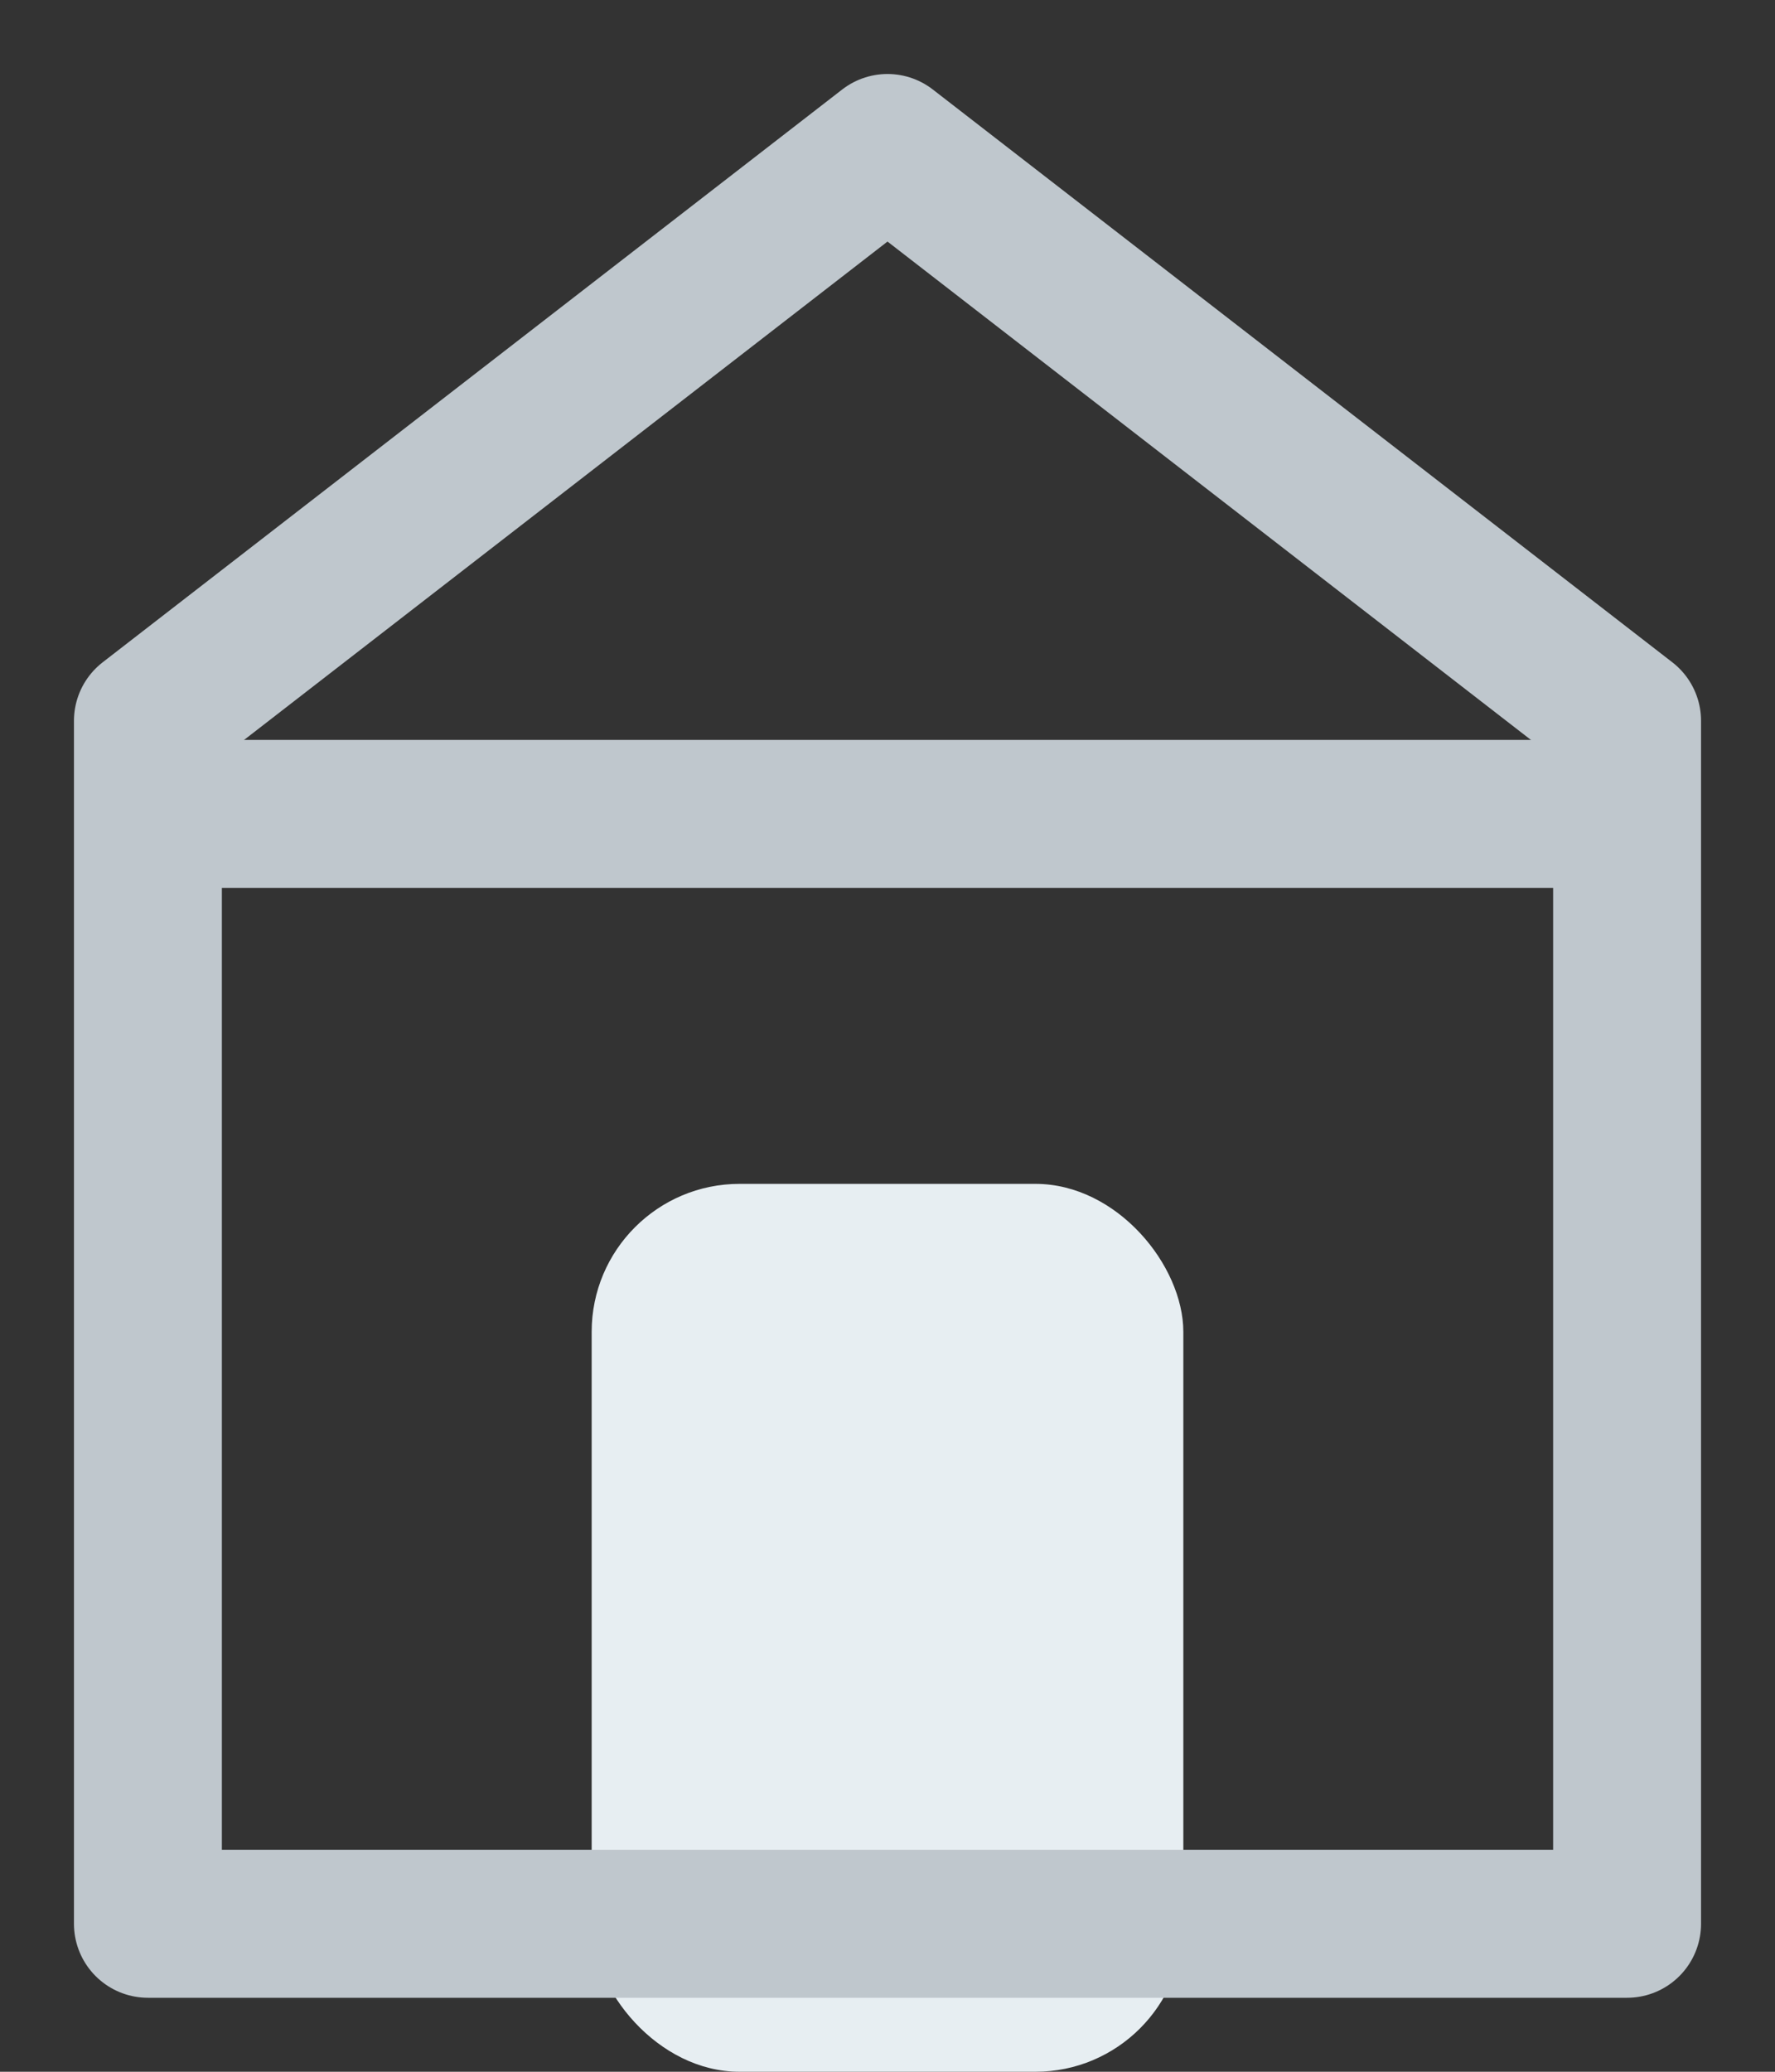
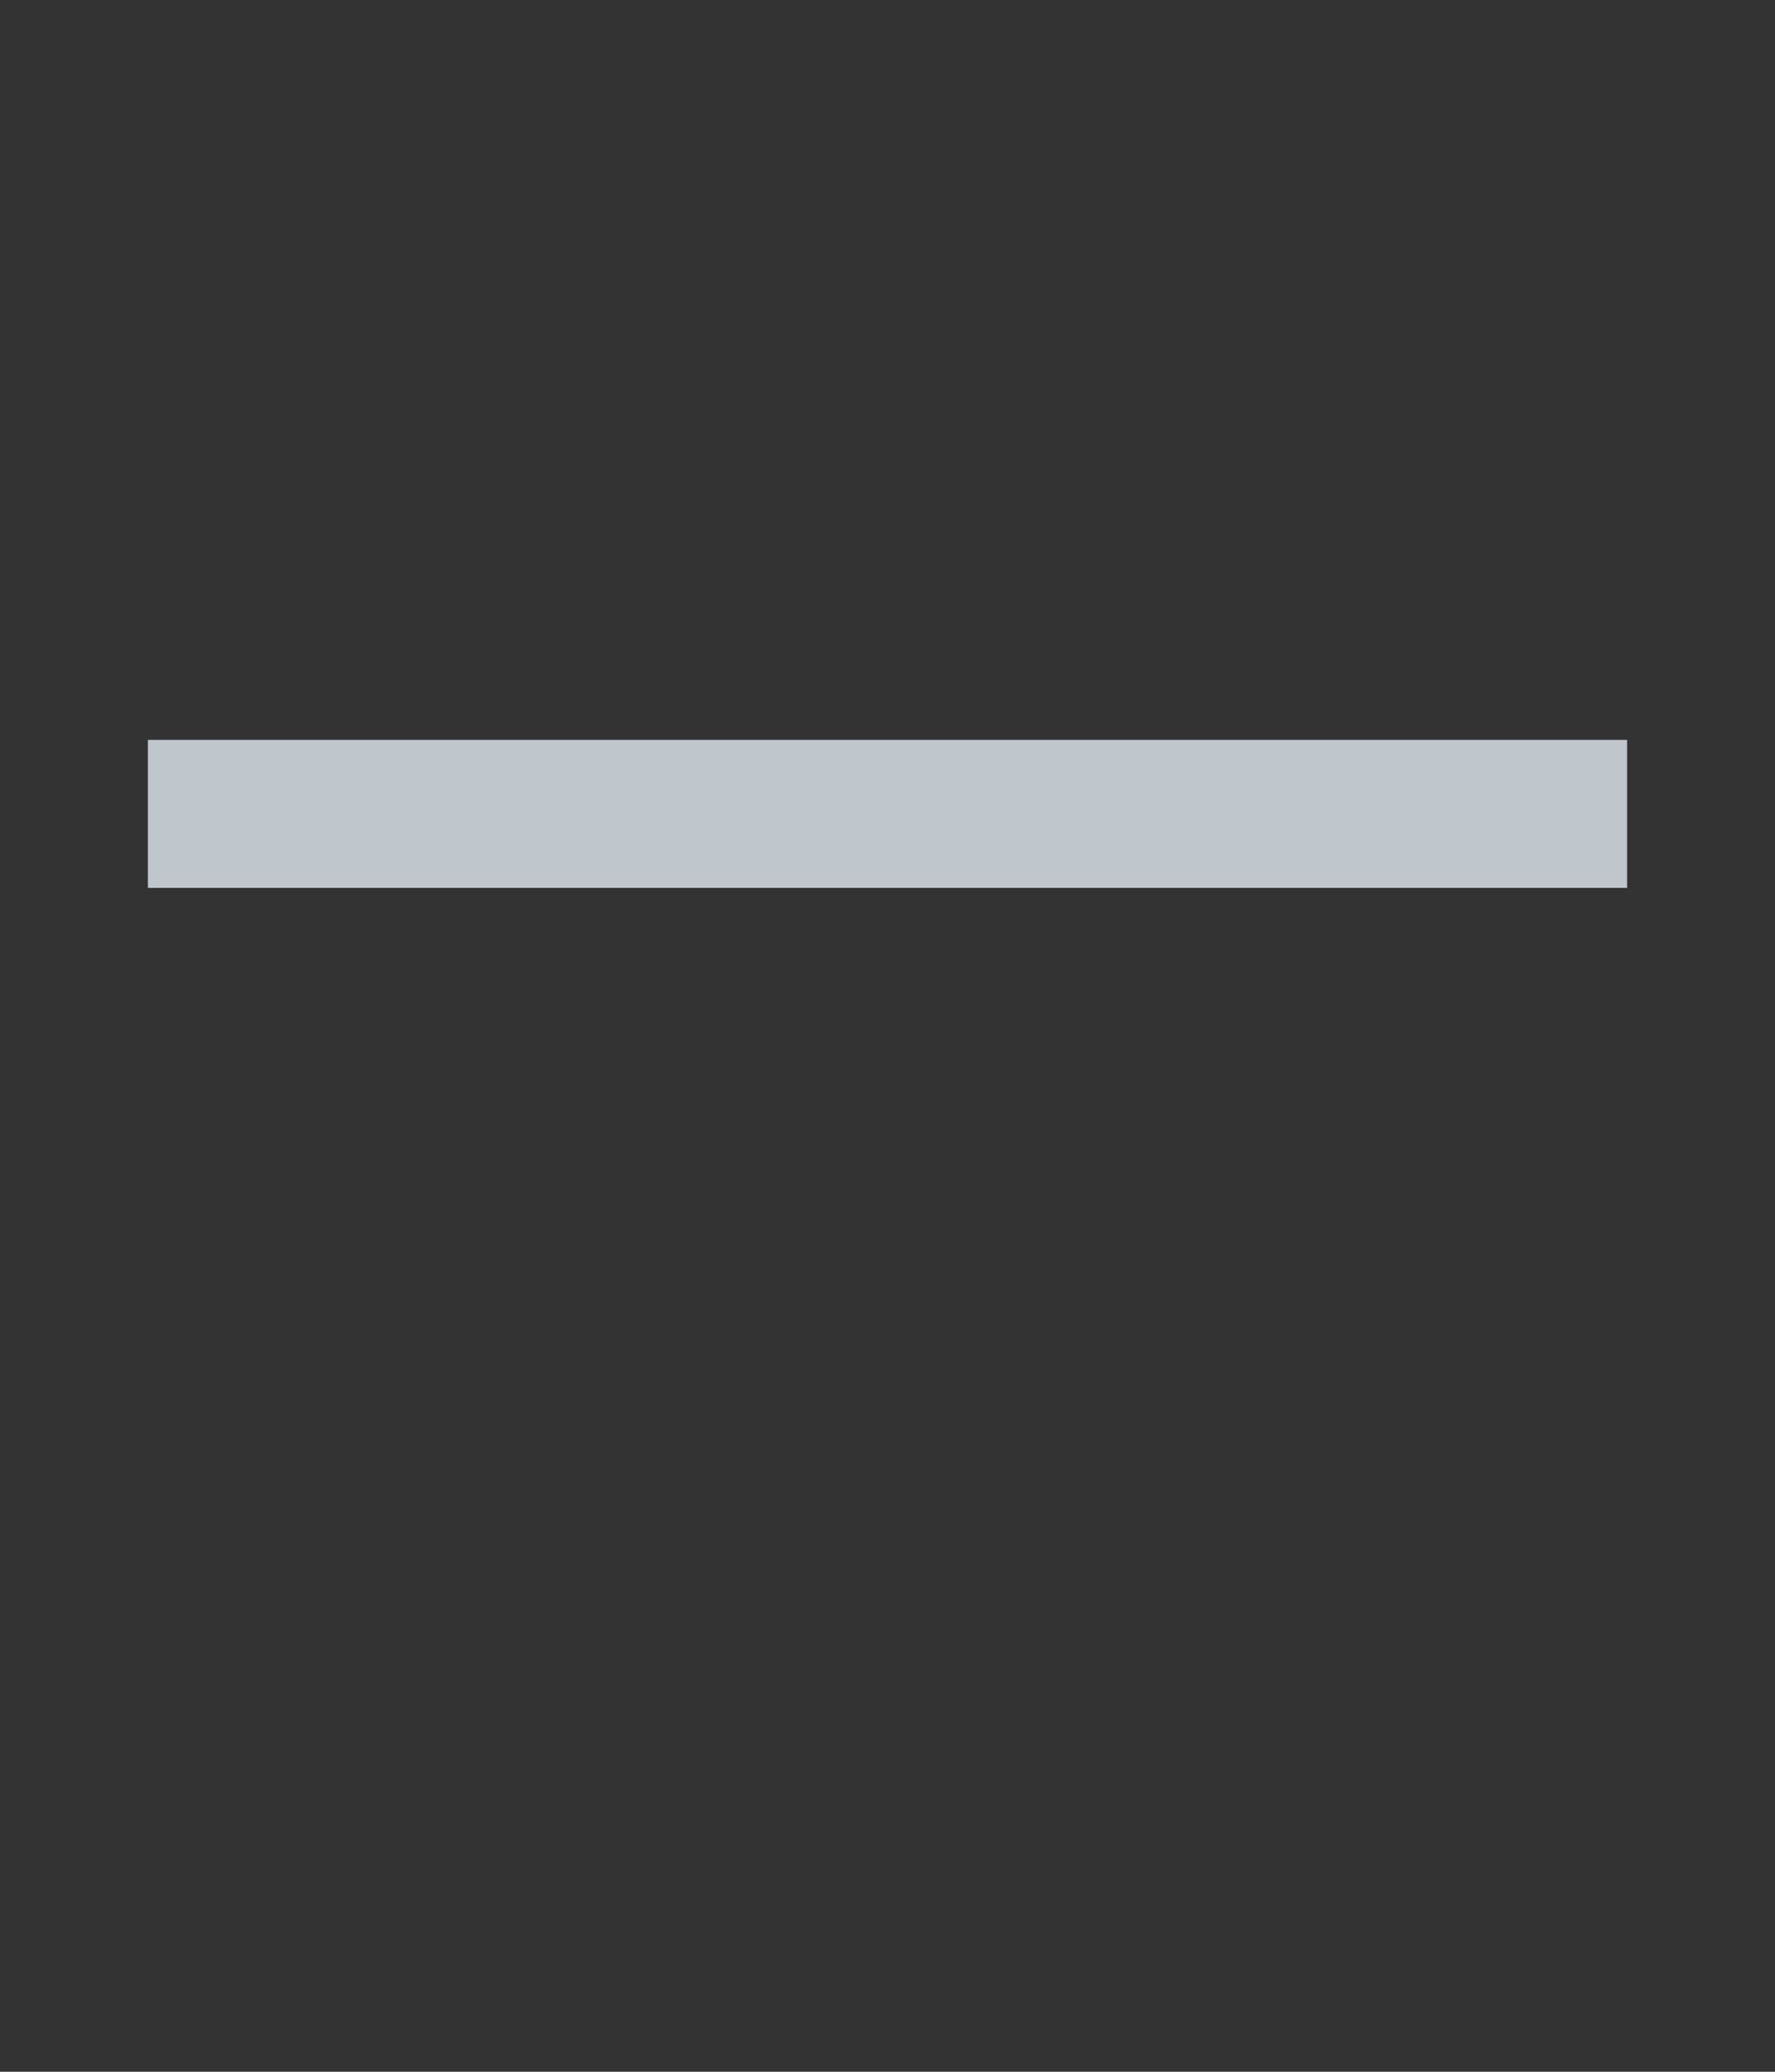
<svg xmlns="http://www.w3.org/2000/svg" width="12px" height="14px" viewBox="0 0 12 14" version="1.1">
  <rect x="0" y="0" width="12" height="14" fill="#333333" stroke="none" />
  <defs />
  <g id="Page-1" stroke="none" stroke-width="1" fill="none" fill-rule="evenodd">
    <g id="Planner-Dashboard" transform="translate(-120, -200)">
      <g id="Dashboard" transform="translate(85, 96)">
        <g id="Sidebar" transform="translate(34, 105)">
          <g id="Home" transform="translate(2, 0)">
-             <rect id="Rectangle-38" fill="#E7EEF2" x="3" y="7" width="4" height="6" rx="1" />
-             <path d="M0,3.871 L5,0 L10,3.871 L10,12 L0,12 L0,3.871 Z" id="Rectangle-37" stroke="#BFC7CD" stroke-linecap="round" stroke-linejoin="round" />
            <rect id="Rectangle-22" fill="#BFC7CD" x="0" y="4" width="10" height="1" />
          </g>
        </g>
      </g>
    </g>
  </g>
</svg>